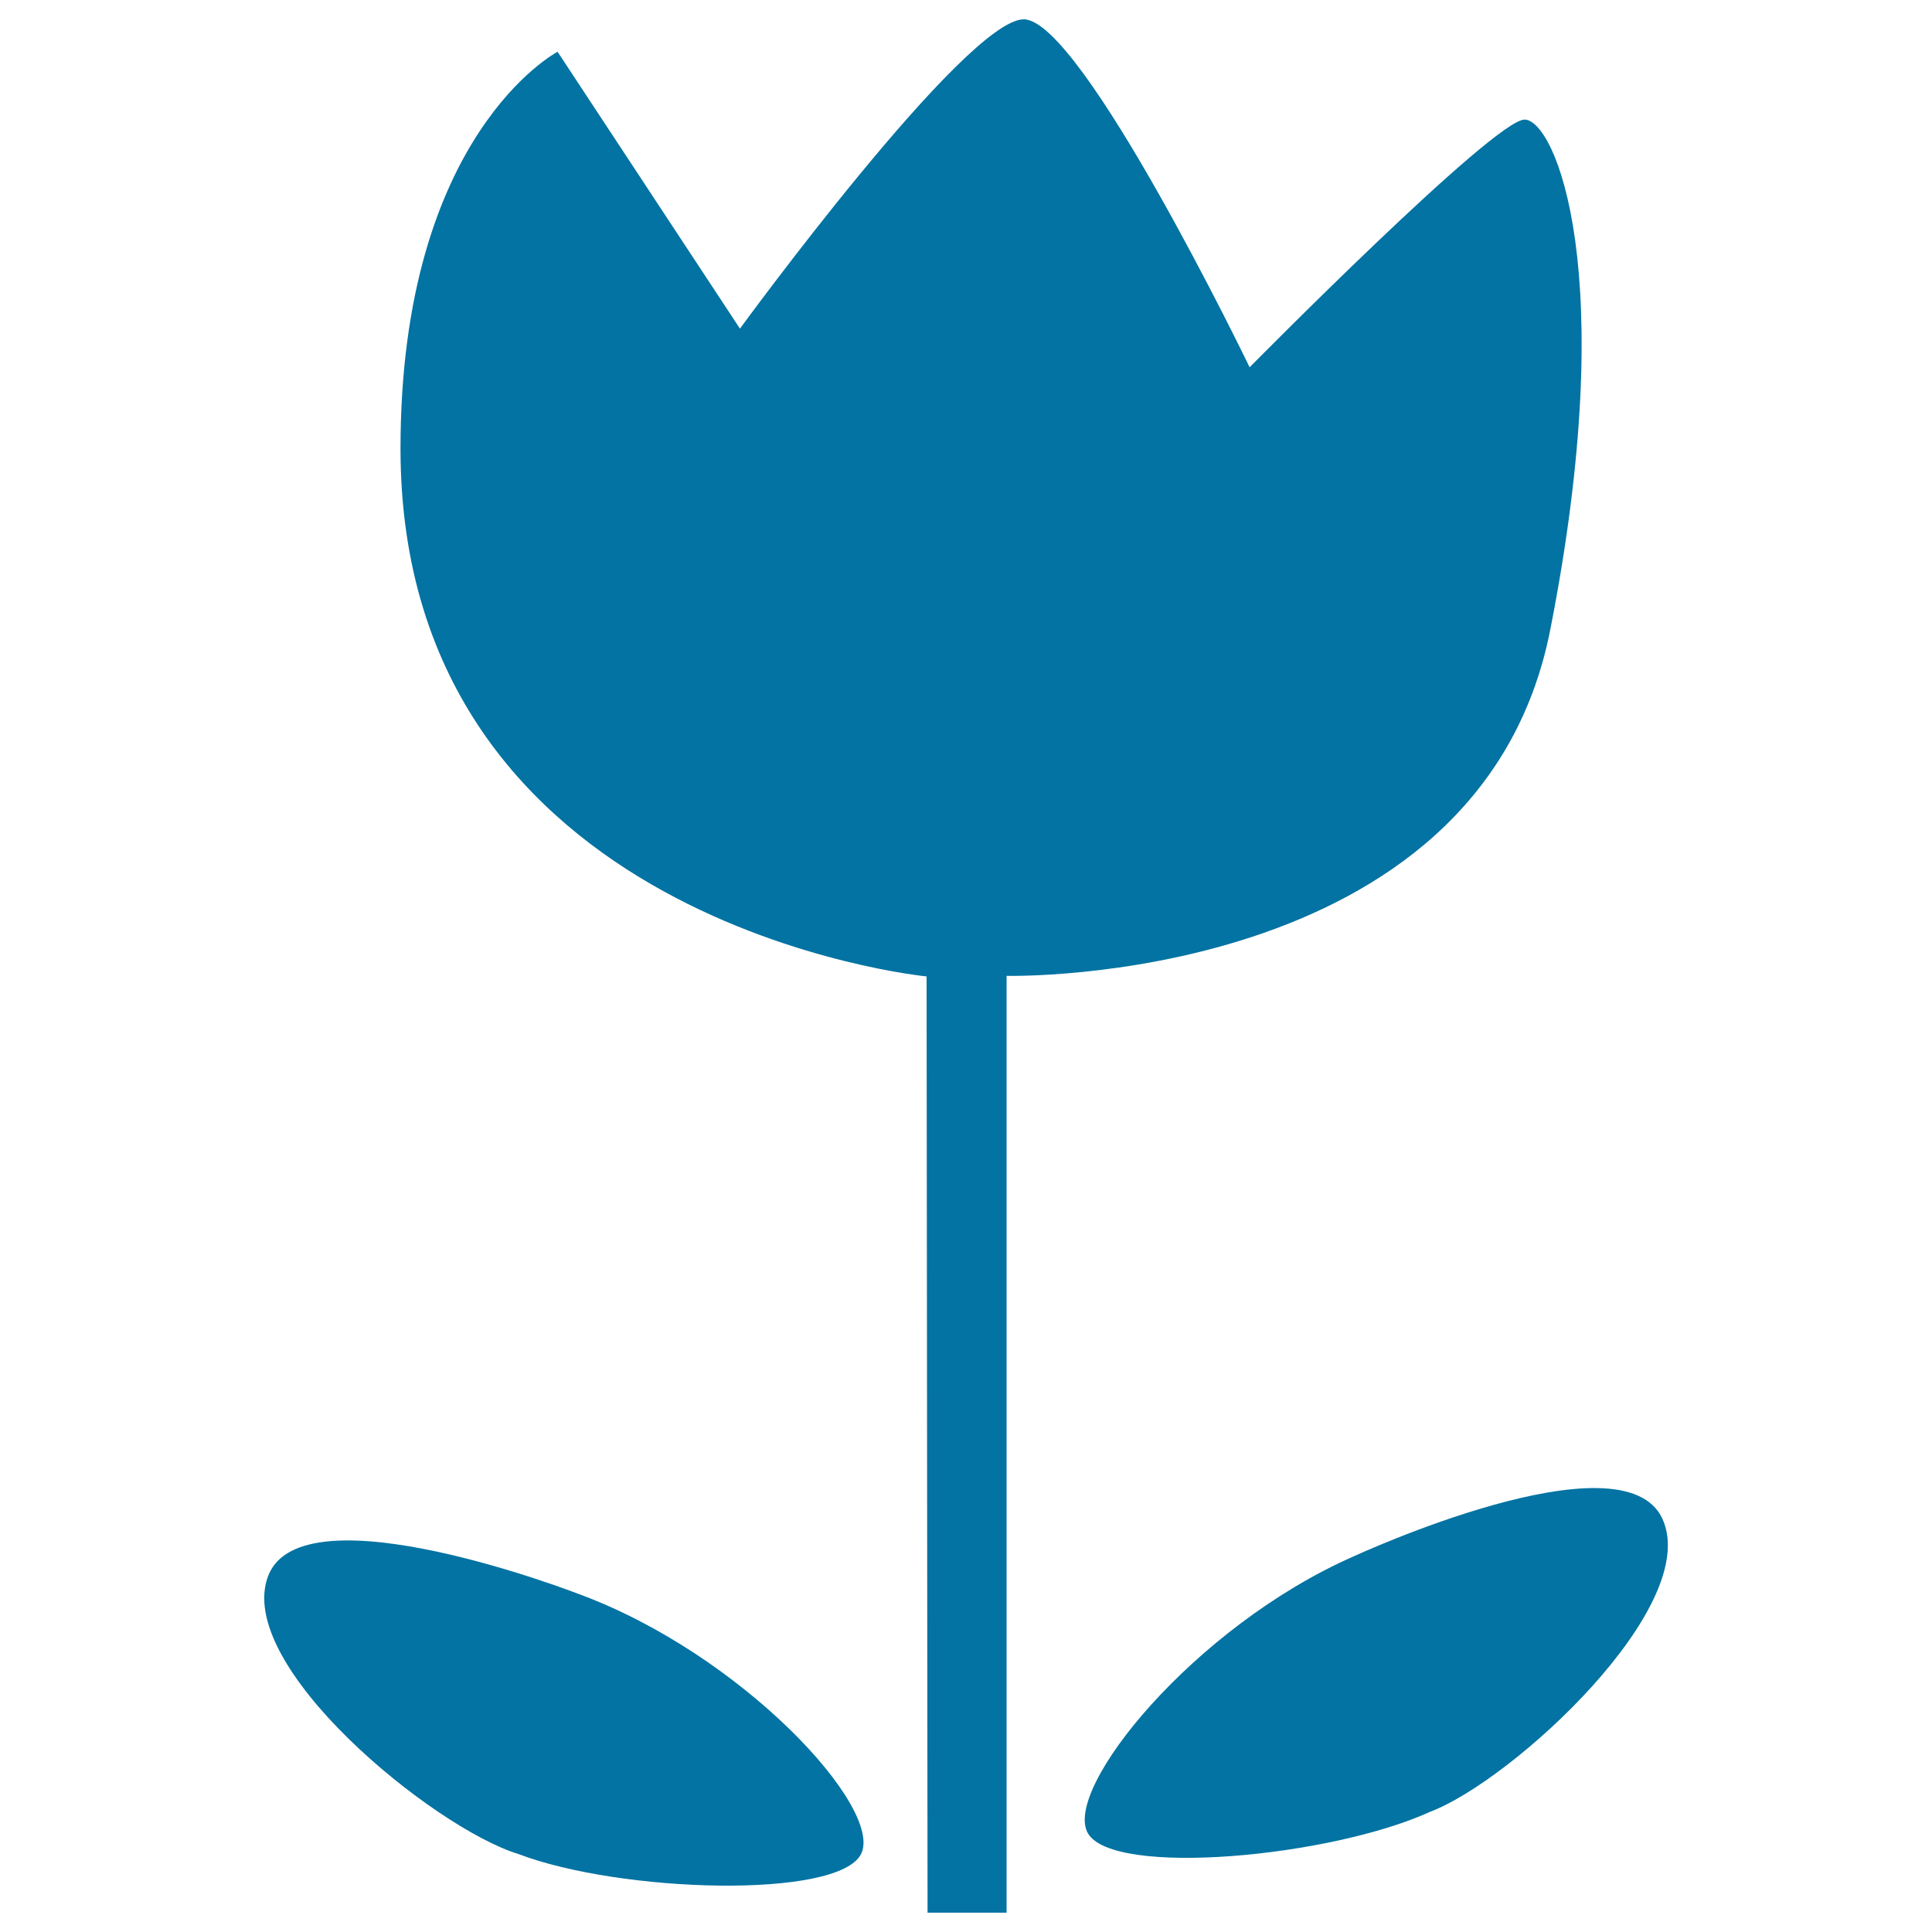
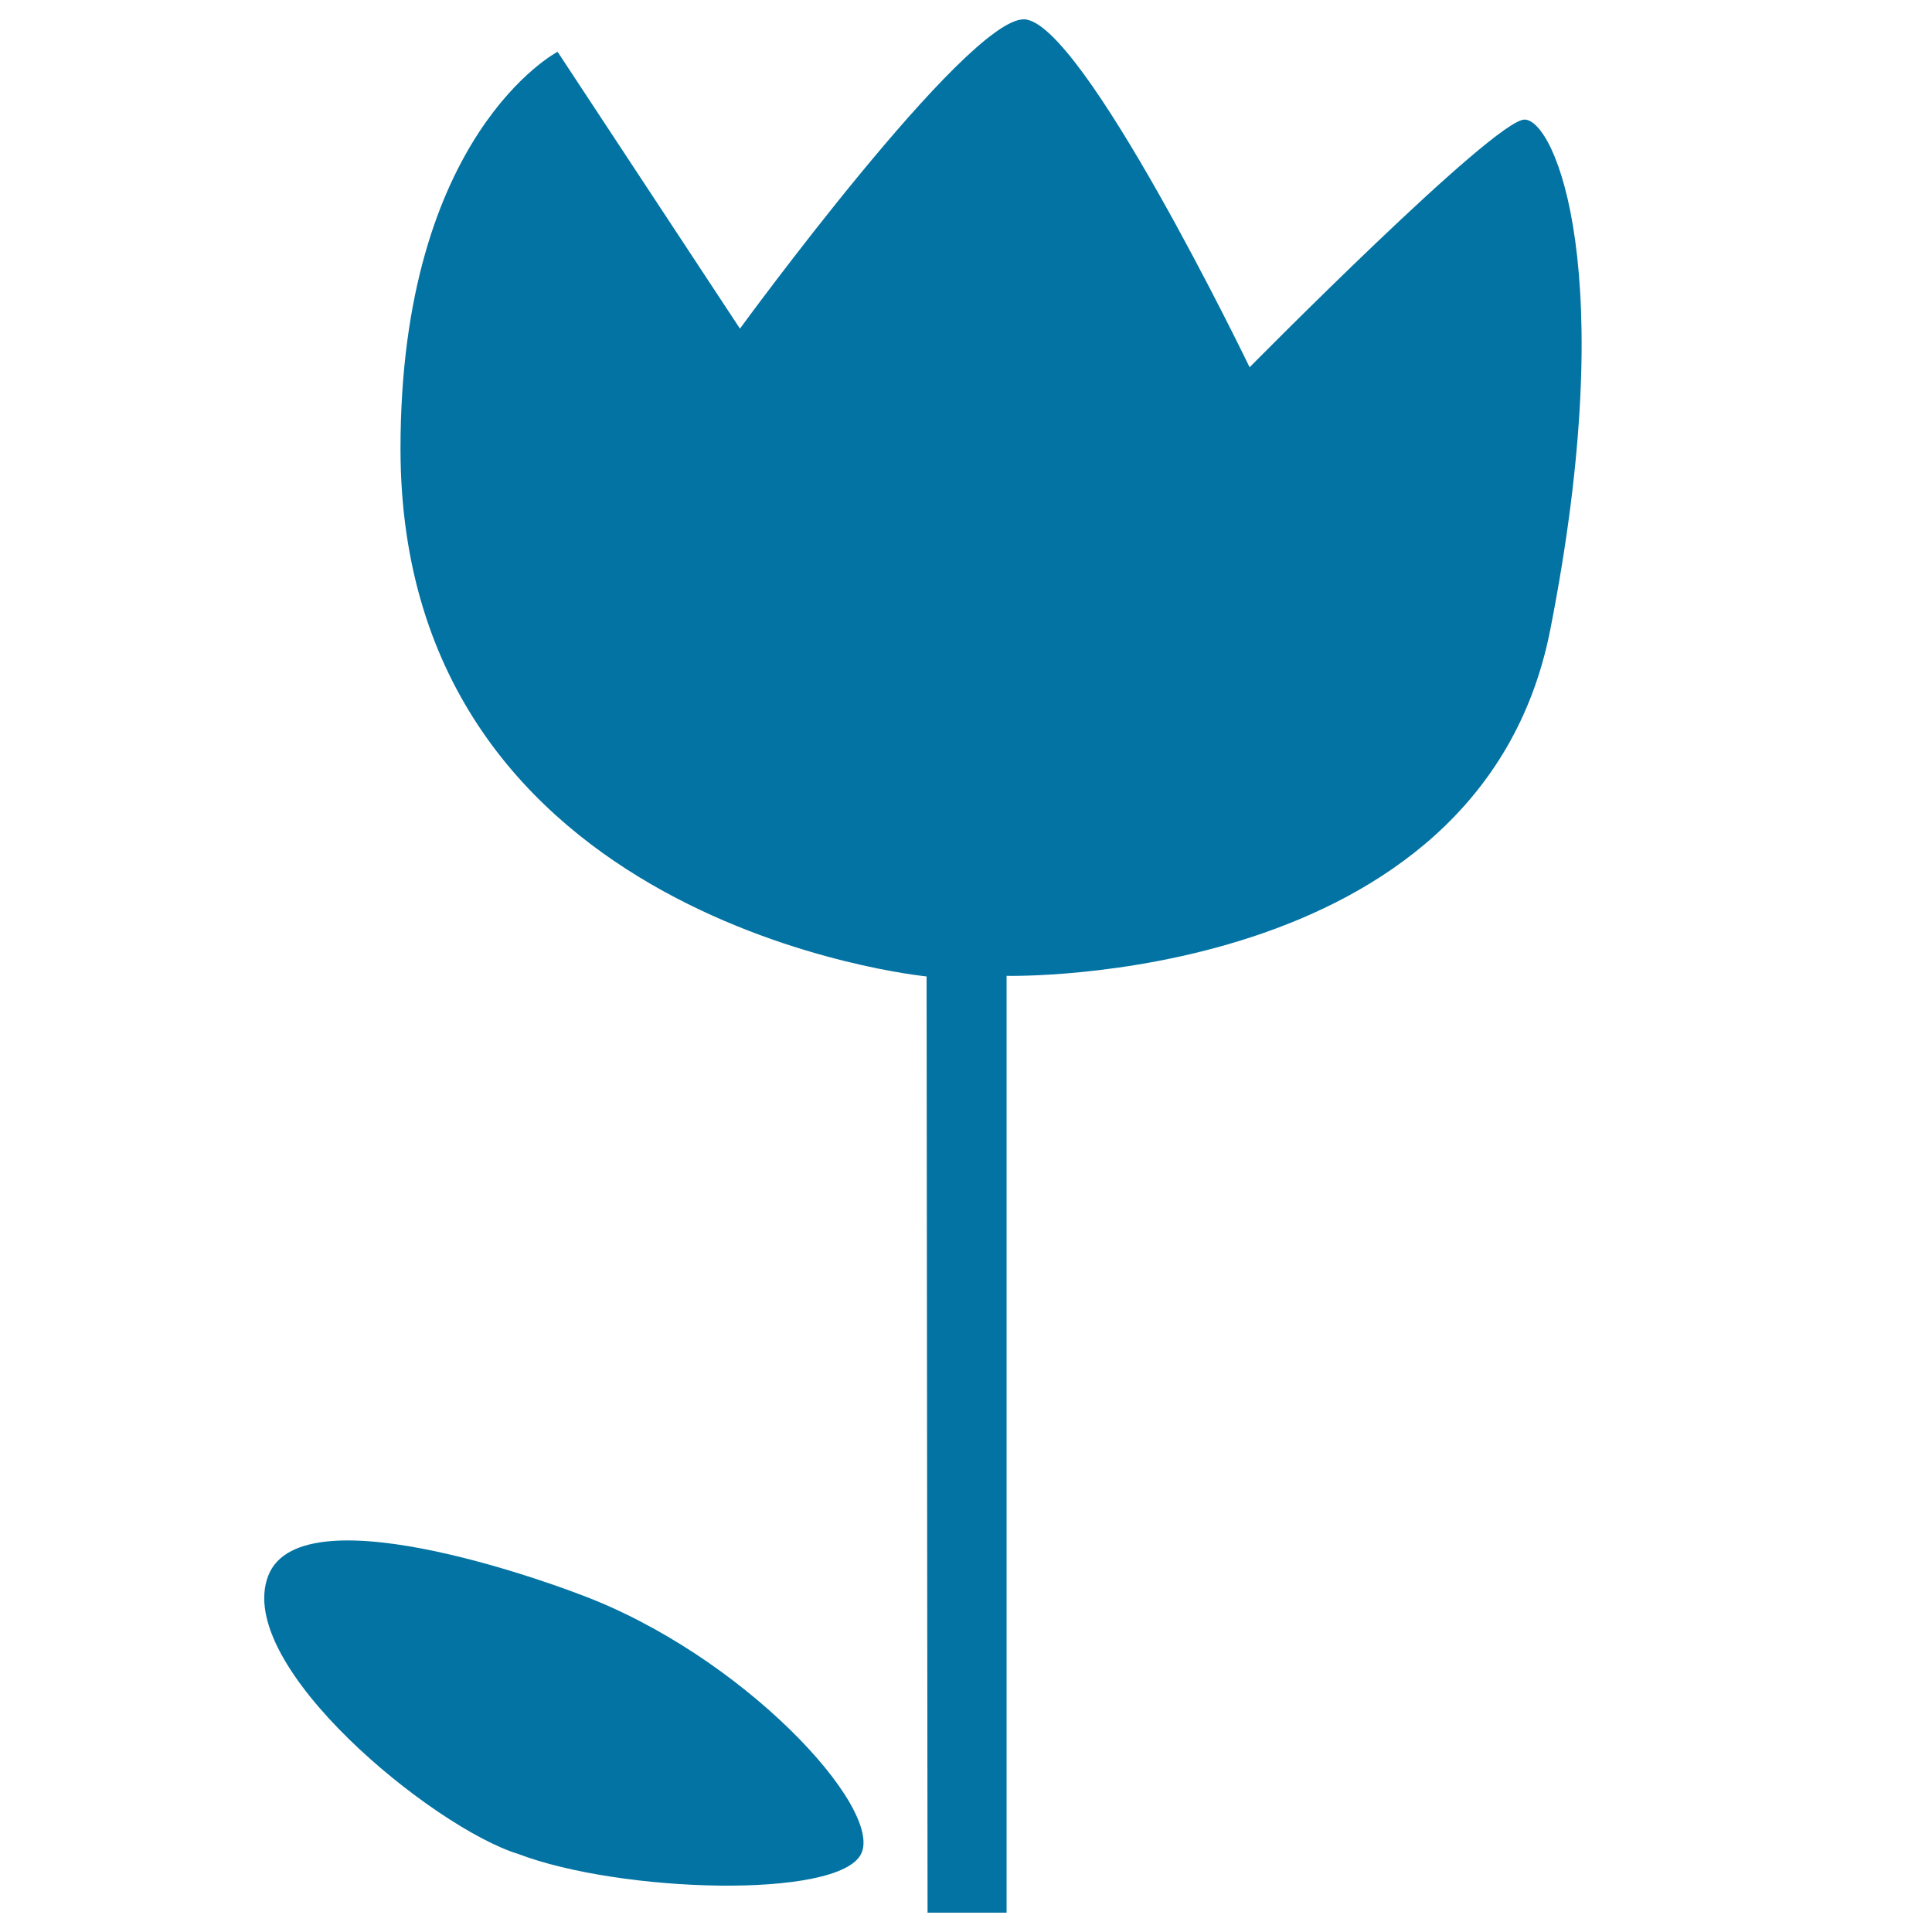
<svg xmlns="http://www.w3.org/2000/svg" viewBox="0 0 1000 1000" style="fill:#0273a2">
  <title>Flower SVG icon</title>
  <g>
    <g>
      <path d="M383,170.1L288.6,26.8c0,0-81.3,42.5-81.3,205.4c0,246.7,272.3,273.2,272.3,273.2l0.5,484.6H521V505.1c0,0,245,5.9,281.4-179.1c36.4-185,2.5-264.1-13.3-264.1c-15.8,0-142.3,128.2-142.3,128.2S559.9,10,529.9,10C499.8,10,383,170.1,383,170.1z" />
      <path d="M445.7,959.6c11.8-23.6-61.4-103.4-146.3-134.6c0,0-143-55.5-160.6-9.3C121,862,224.5,946.2,268.2,959.6C321.2,979.8,433.9,983.1,445.7,959.6z" />
-       <path d="M700.8,805.5C618,841.8,549.9,926.1,563.1,948.9c13.2,22.8,125.5,12.4,177.1-11.1C783,921.6,881,831.3,860.5,786.2C840,741.2,700.8,805.5,700.8,805.5z" />
    </g>
  </g>
</svg>